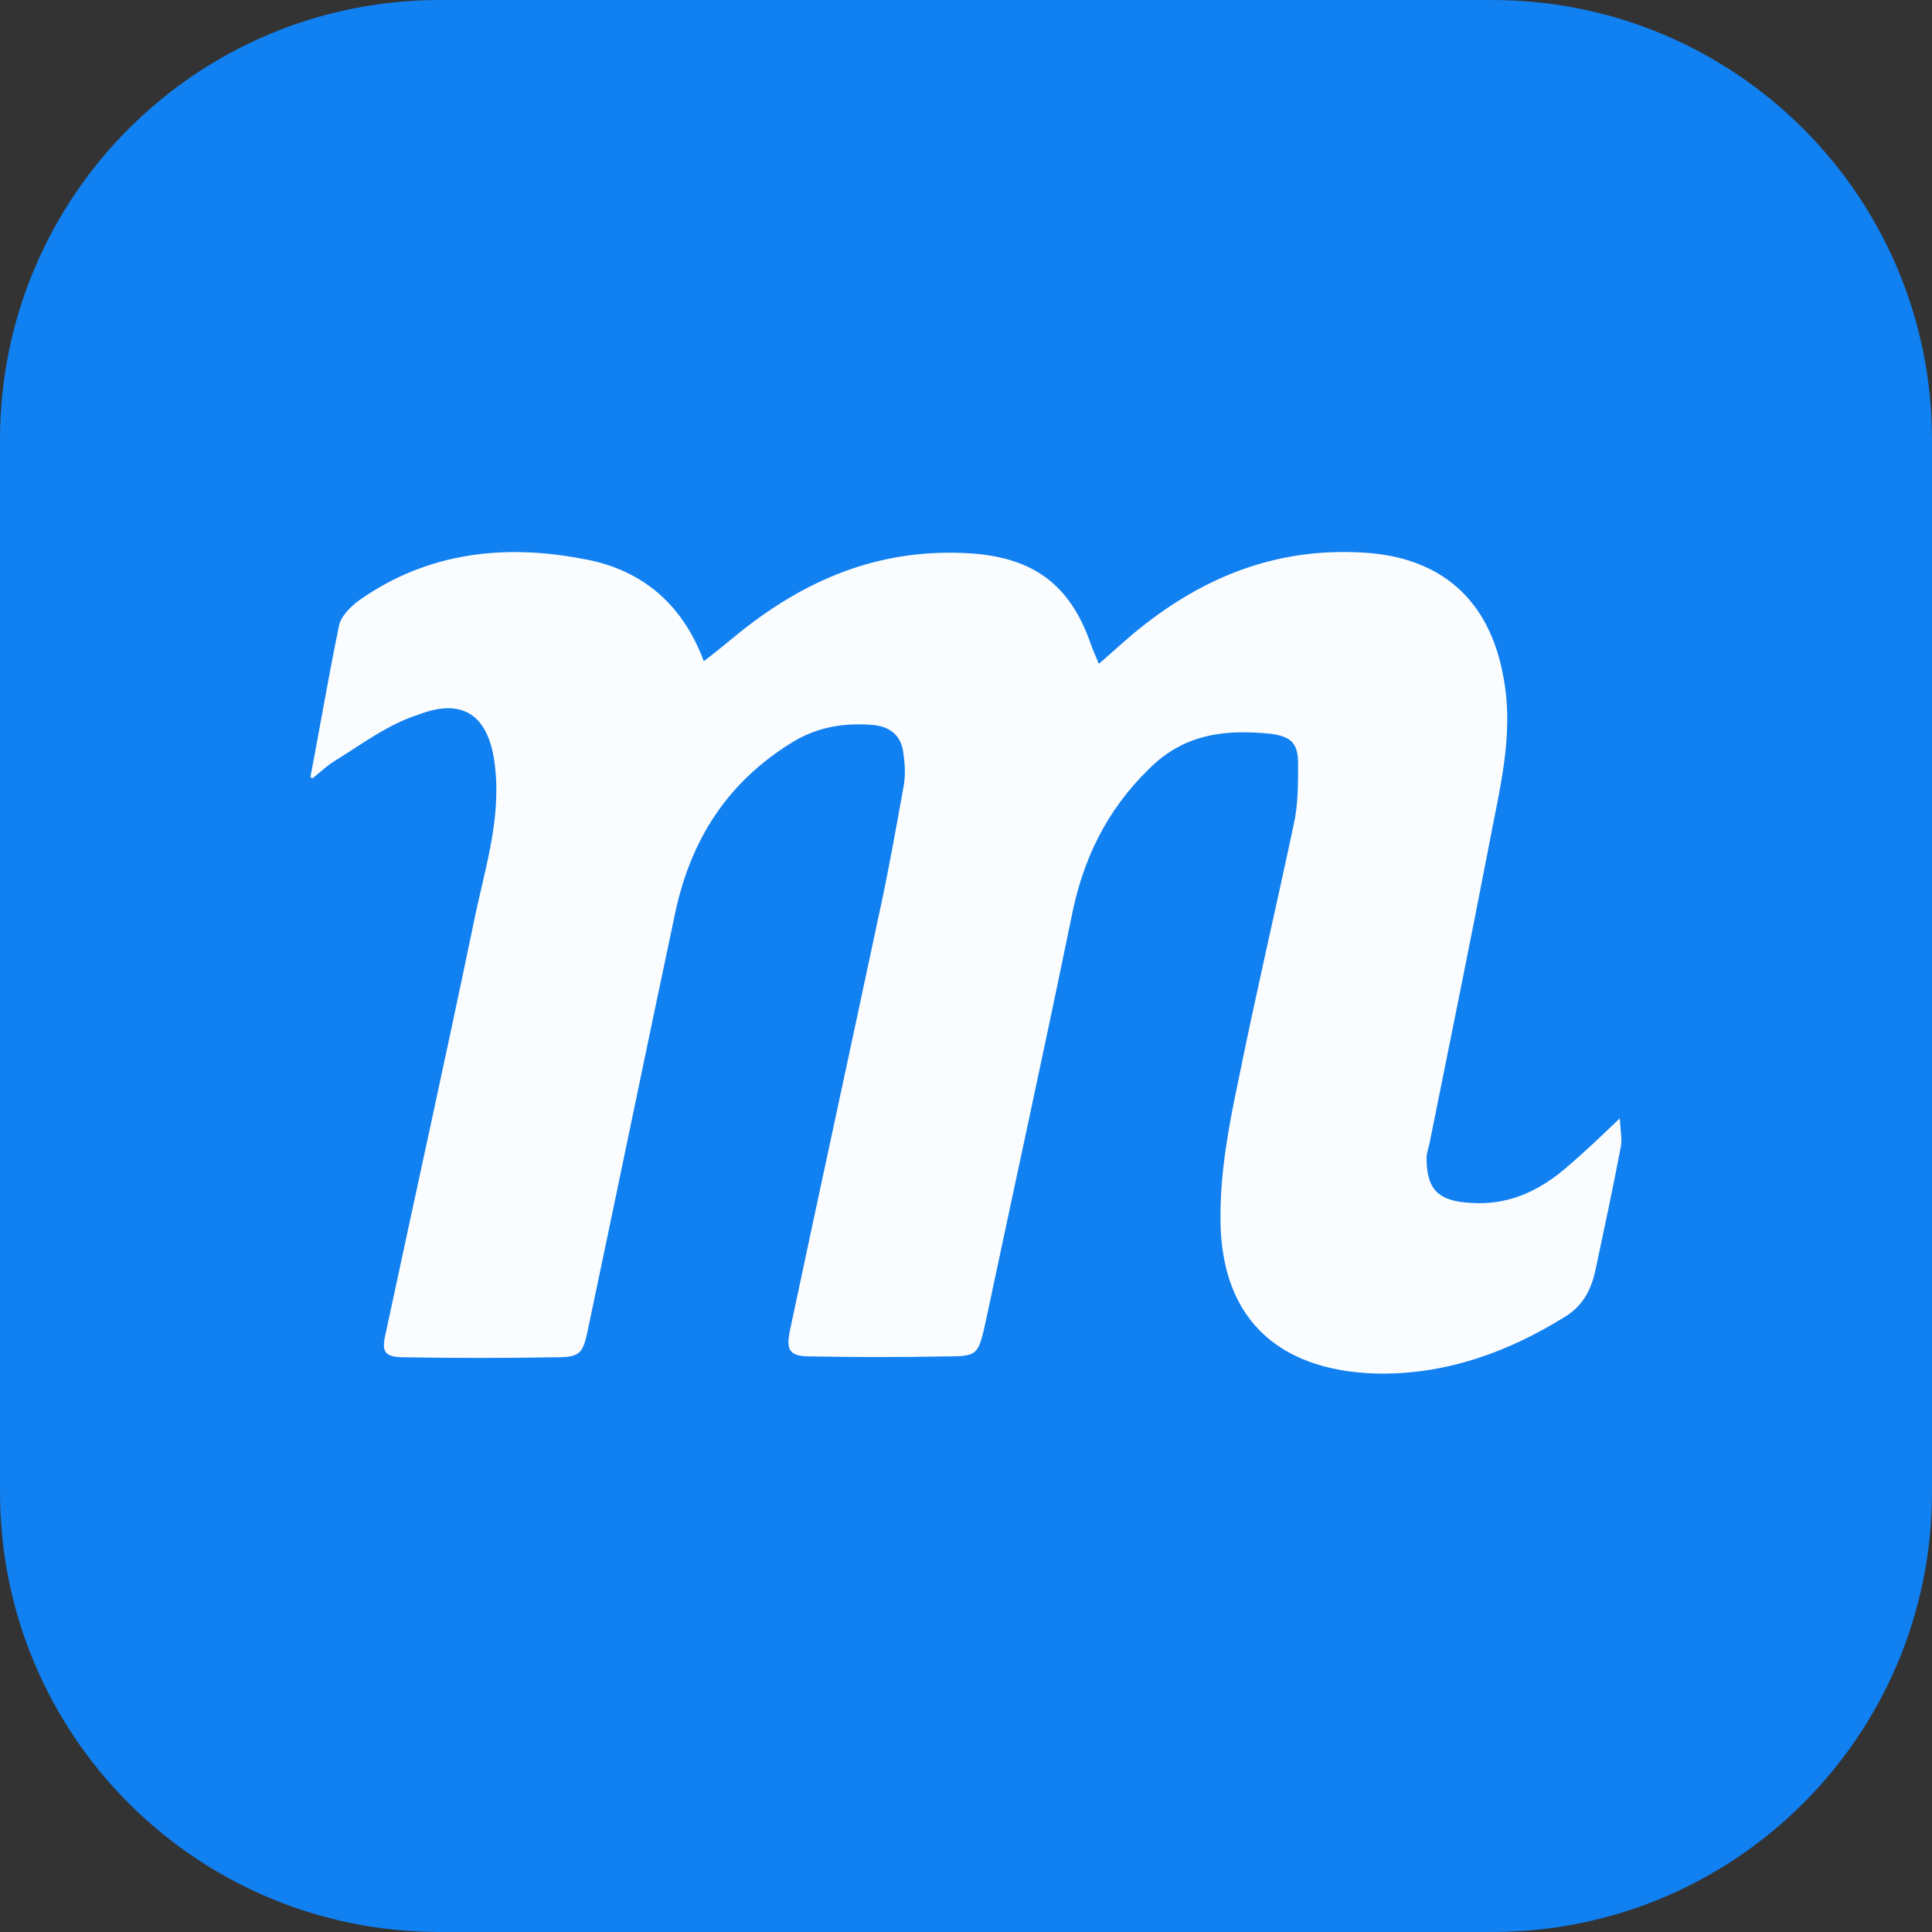
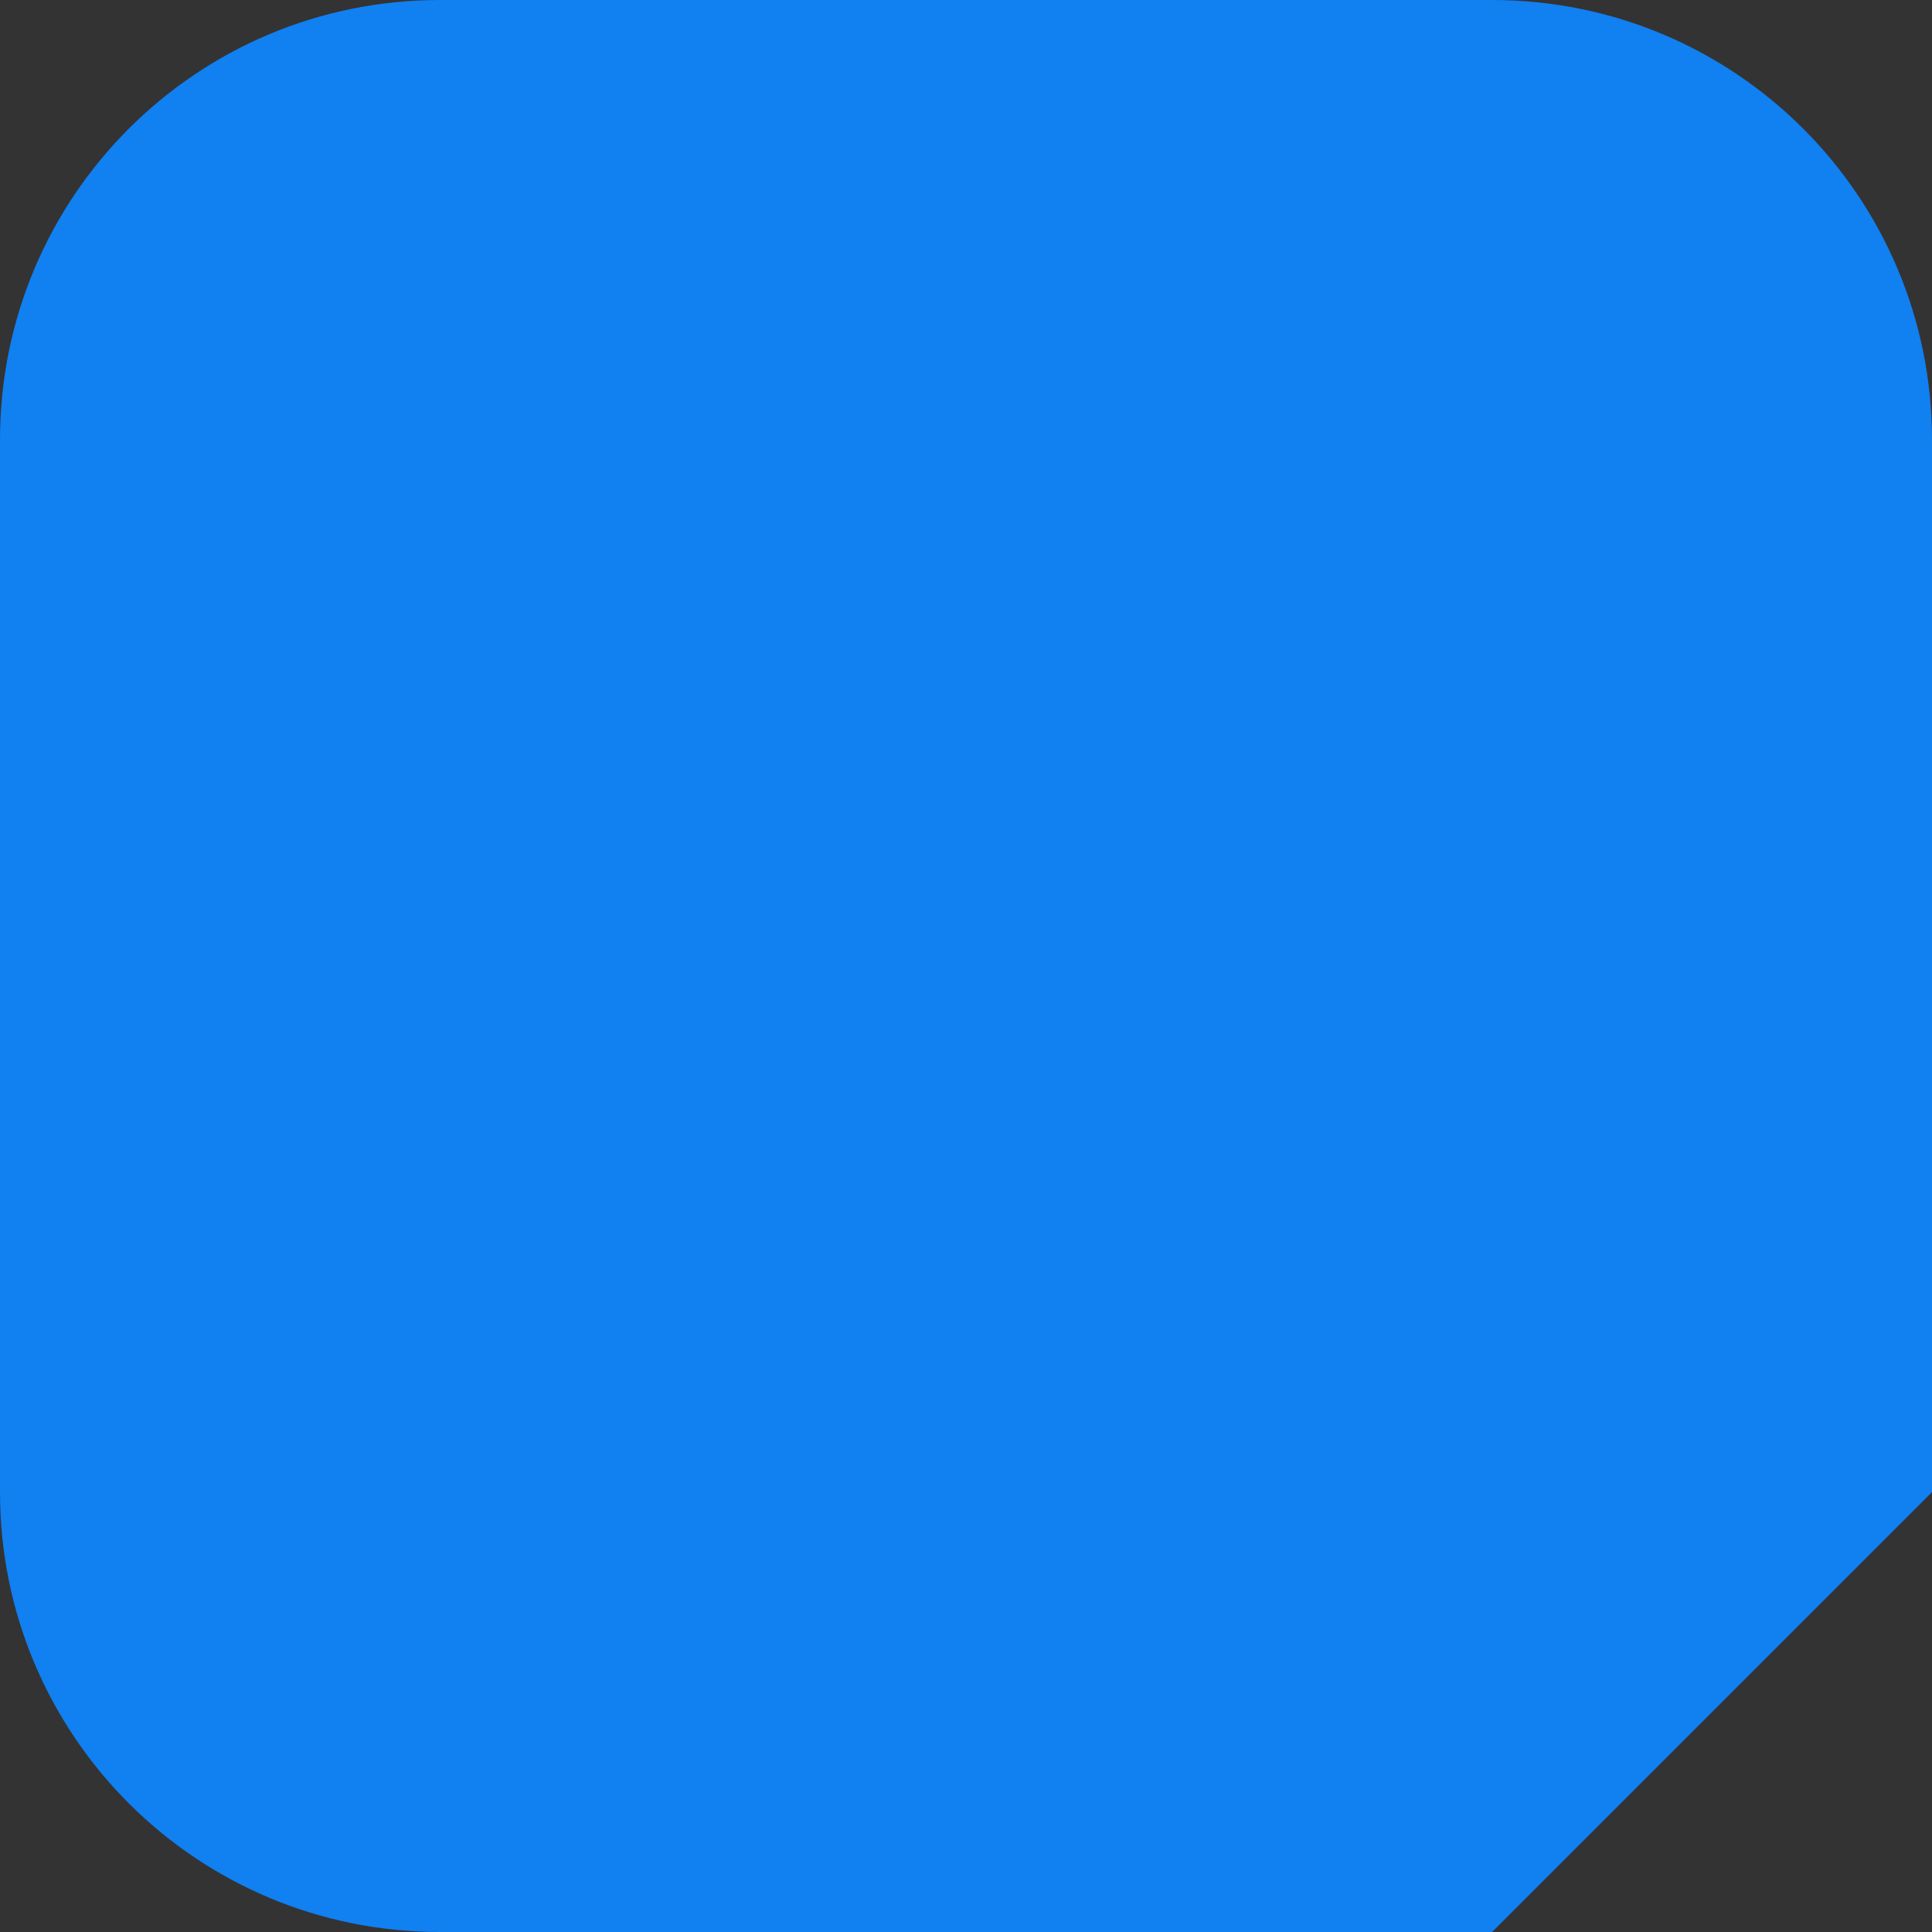
<svg xmlns="http://www.w3.org/2000/svg" width="38" height="38" viewBox="0 0 38 38" fill="none">
  <rect x="0" y="0" width="38" height="38" fill="#333333" stroke="none" />
-   <path d="M29.348 38H8.652C3.868 38 0 34.132 0 29.348V8.652C0 3.868 3.868 0 8.652 0H29.348C34.132 0 38 3.868 38 8.652V29.348C38 34.132 34.132 38 29.348 38Z" fill="#1180F1" />
-   <path d="M6.107 15.279C6.294 14.295 6.464 13.294 6.667 12.31C6.701 12.123 6.905 11.92 7.074 11.801C8.398 10.868 9.907 10.698 11.434 10.987C12.554 11.173 13.402 11.818 13.843 13.005C14.064 12.836 14.25 12.683 14.437 12.53C15.794 11.411 17.287 10.766 19.102 10.885C20.323 10.97 21.053 11.496 21.46 12.683C21.494 12.785 21.545 12.887 21.613 13.056C21.85 12.853 22.071 12.649 22.291 12.463C23.598 11.377 25.056 10.766 26.804 10.868C28.348 10.953 29.298 11.801 29.569 13.311C29.79 14.464 29.484 15.55 29.281 16.653C28.907 18.587 28.517 20.504 28.127 22.438C28.11 22.556 28.059 22.658 28.059 22.777C28.059 23.404 28.297 23.625 28.924 23.659C29.654 23.71 30.248 23.439 30.791 22.98C31.13 22.692 31.452 22.387 31.859 21.997C31.876 22.268 31.91 22.421 31.876 22.573C31.724 23.371 31.554 24.168 31.384 24.965C31.299 25.372 31.13 25.695 30.756 25.915C29.654 26.594 28.483 27.018 27.177 27.018C25.294 27.001 23.988 26.068 24.005 23.913C24.005 23.014 24.174 22.115 24.361 21.233C24.7 19.554 25.09 17.891 25.447 16.212C25.532 15.822 25.532 15.431 25.532 15.024C25.532 14.617 25.396 14.481 24.972 14.43C24.09 14.346 23.292 14.43 22.597 15.126C21.748 15.957 21.291 16.924 21.07 18.061C20.527 20.707 19.95 23.337 19.39 25.983C19.238 26.662 19.238 26.679 18.576 26.679C17.694 26.696 16.829 26.696 15.947 26.679C15.523 26.679 15.455 26.56 15.54 26.153C16.116 23.439 16.71 20.707 17.287 17.993C17.474 17.145 17.626 16.279 17.779 15.431C17.813 15.211 17.796 14.99 17.762 14.77C17.711 14.464 17.507 14.295 17.185 14.261C16.608 14.21 16.066 14.295 15.556 14.617C14.301 15.397 13.589 16.517 13.283 17.942C12.707 20.656 12.147 23.388 11.57 26.119C11.468 26.628 11.417 26.696 10.925 26.696C9.941 26.713 8.94 26.713 7.957 26.696C7.566 26.696 7.498 26.594 7.583 26.238C8.16 23.54 8.754 20.86 9.314 18.163C9.517 17.145 9.857 16.161 9.738 15.092C9.636 14.108 9.144 13.701 8.228 14.057C7.634 14.244 7.125 14.634 6.599 14.956C6.43 15.058 6.294 15.194 6.141 15.313L6.107 15.279Z" fill="#FBFCFE" />
+   <path d="M29.348 38H8.652C3.868 38 0 34.132 0 29.348V8.652C0 3.868 3.868 0 8.652 0H29.348C34.132 0 38 3.868 38 8.652V29.348Z" fill="#1180F1" />
</svg>